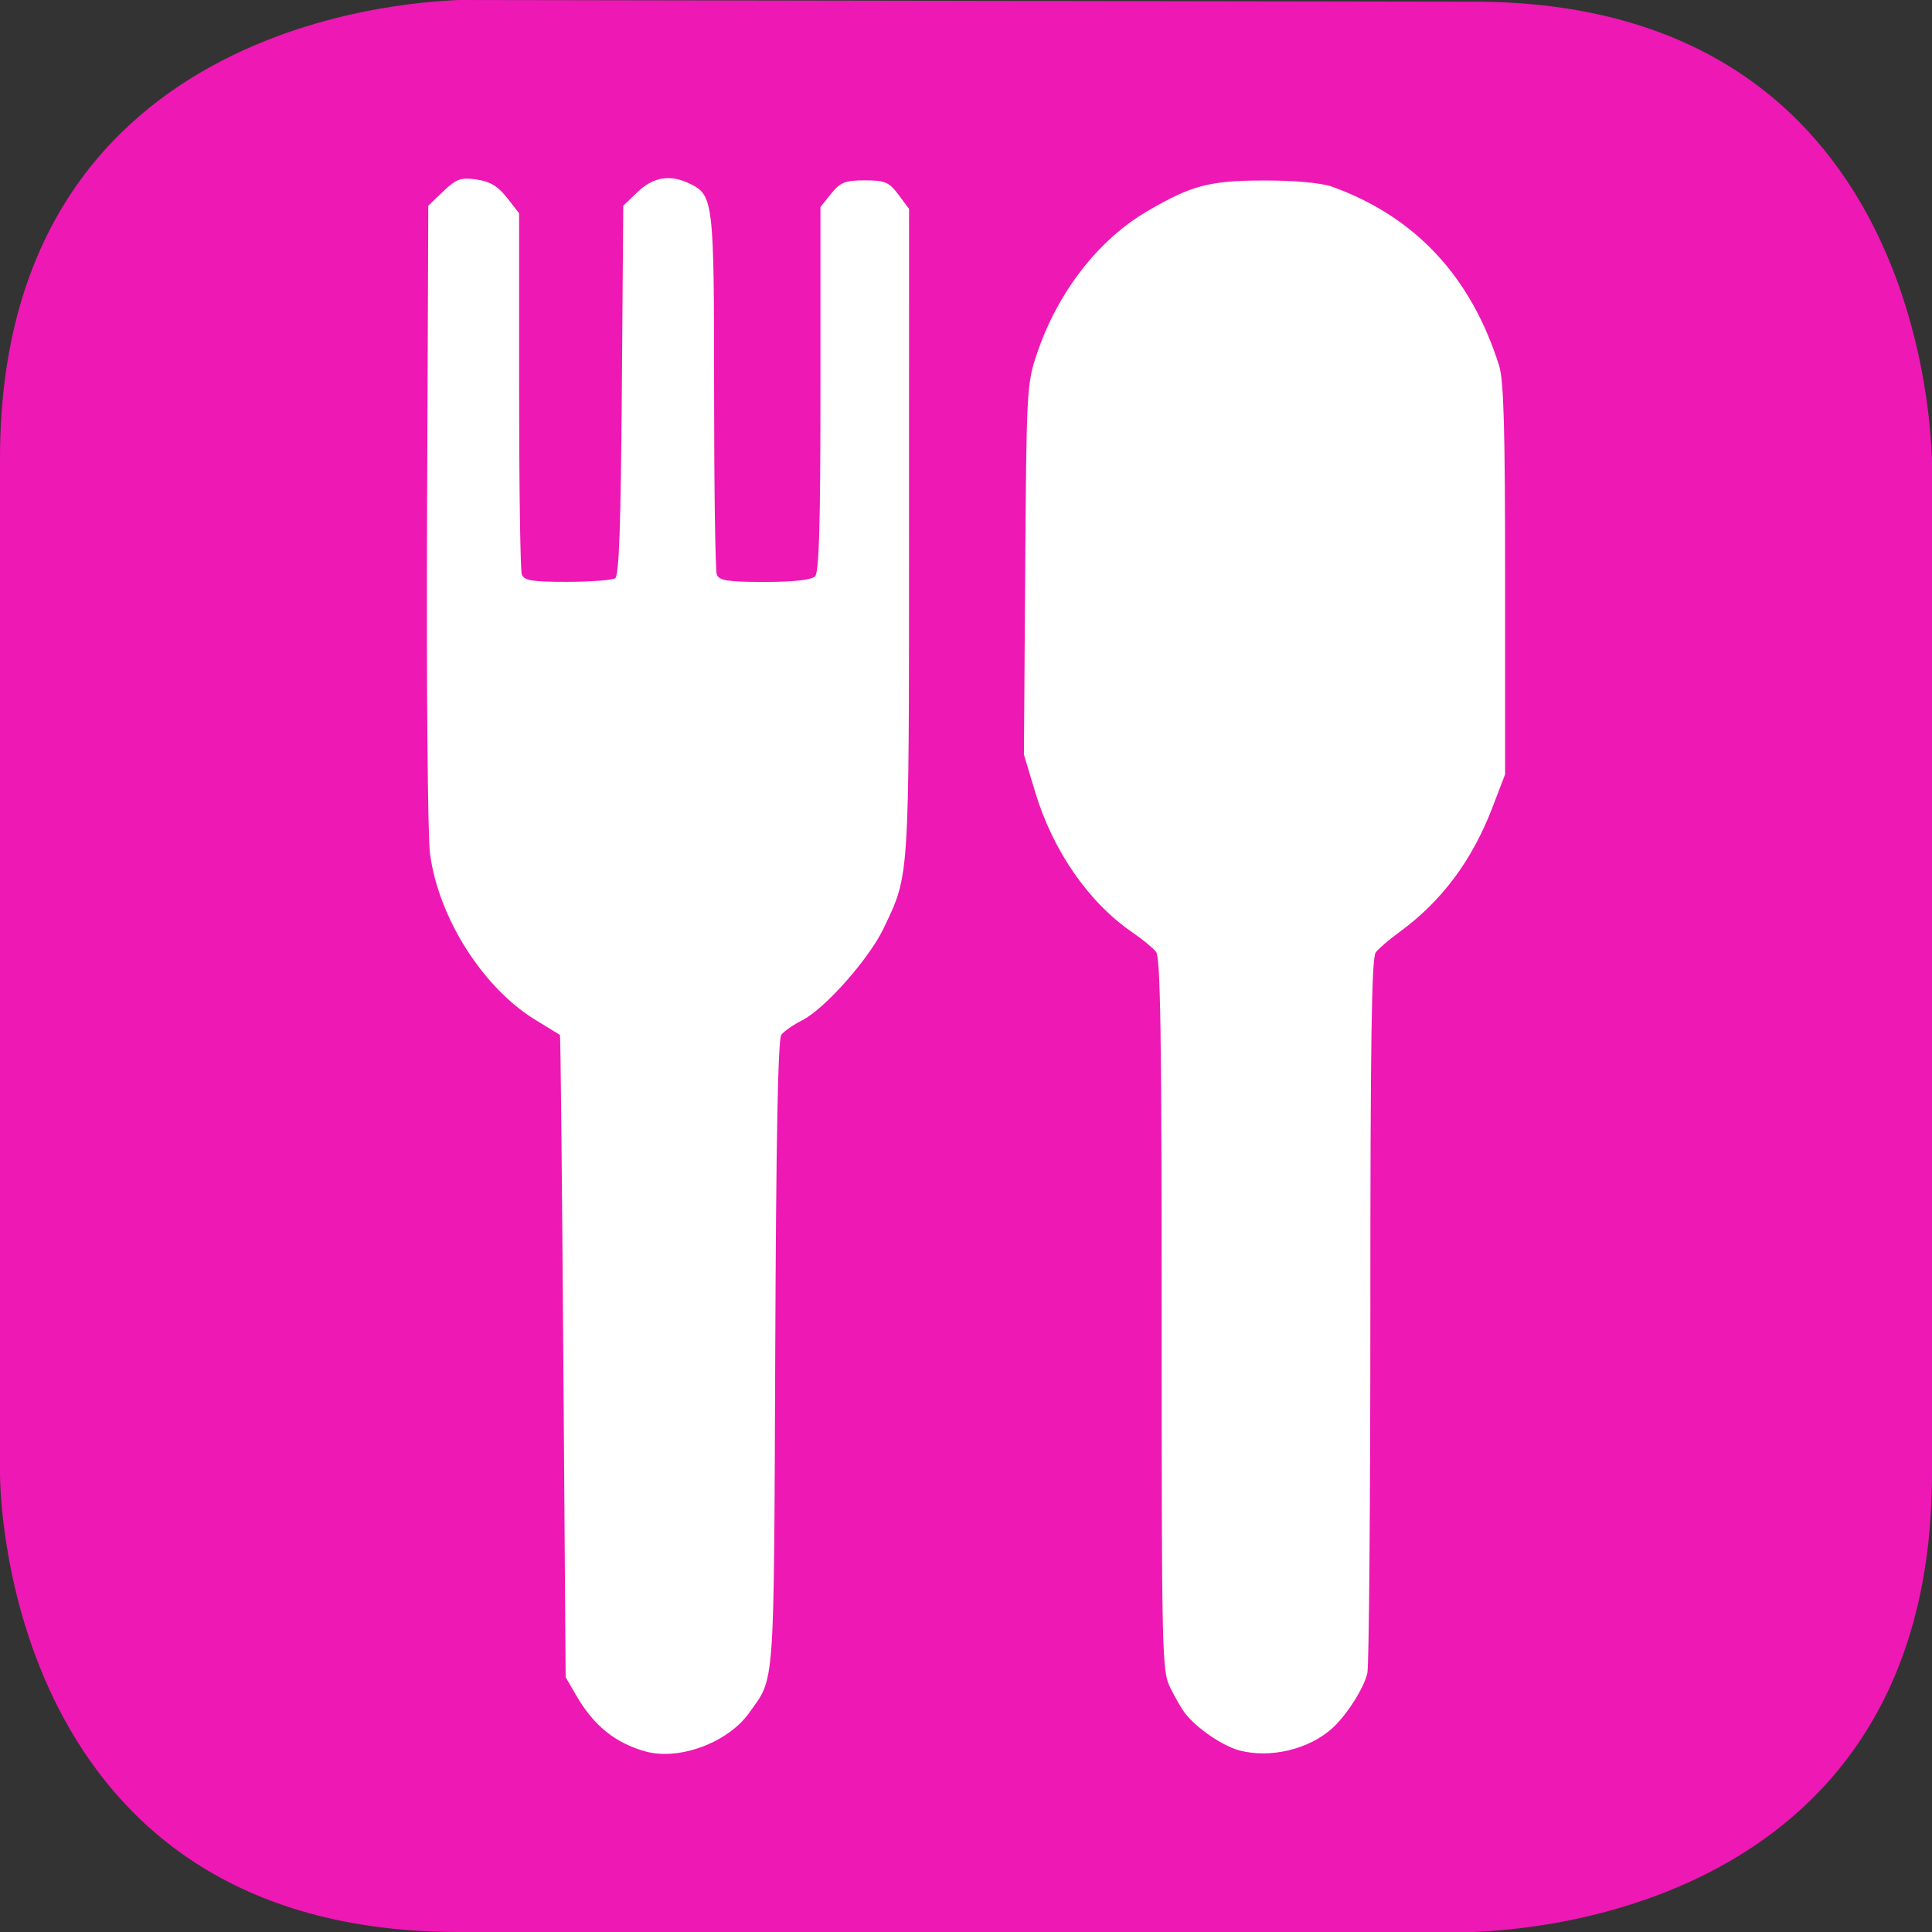
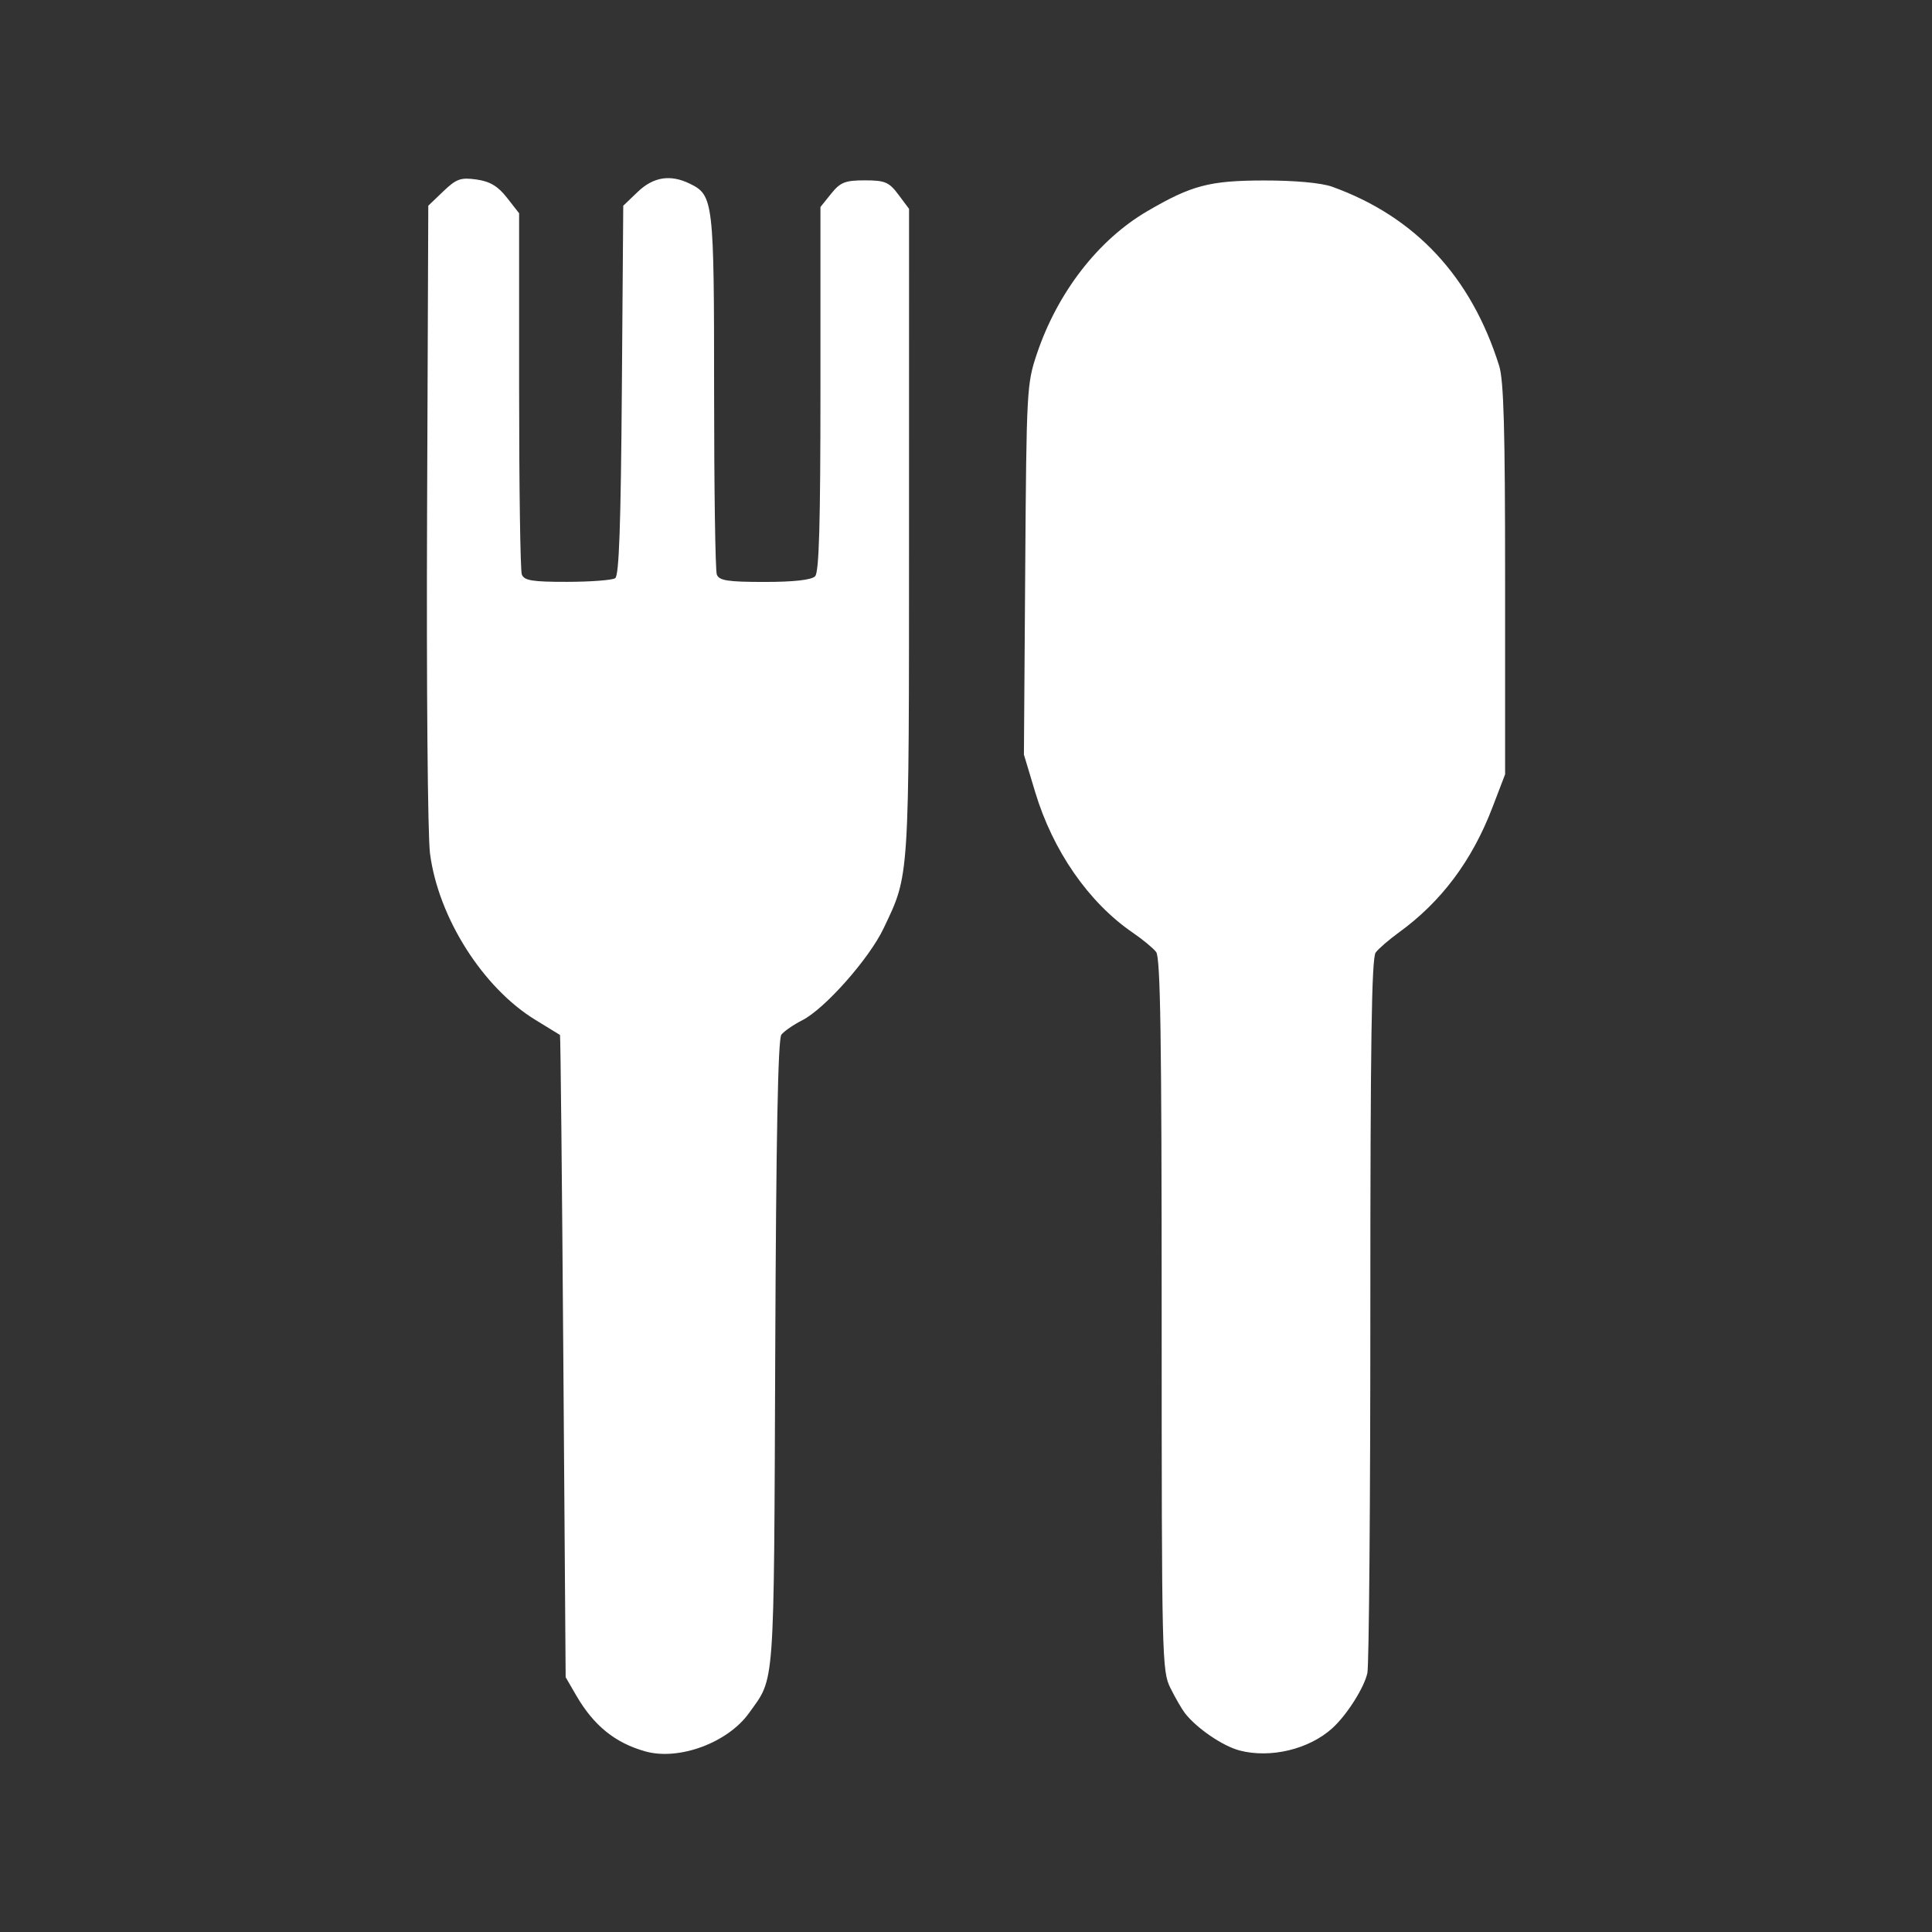
<svg xmlns="http://www.w3.org/2000/svg" xmlns:ns1="http://sodipodi.sourceforge.net/DTD/sodipodi-0.dtd" xmlns:ns2="http://www.inkscape.org/namespaces/inkscape" version="1.1" id="Calque_1" x="0px" y="0px" width="128px" height="128px" viewBox="0 0 128 128" enable-background="new 0 0 128 128" xml:space="preserve" ns1:docname="restauration.svg" ns2:version="1.2.2 (732a01da63, 2022-12-09)">
  <rect x="0" y="0" width="128" height="128" fill="#333333" stroke="none" />
  <defs id="defs15" />
  <ns1:namedview id="namedview13" pagecolor="#ffffff" bordercolor="#000000" borderopacity="0.25" ns2:showpageshadow="2" ns2:pageopacity="0.0" ns2:pagecheckerboard="0" ns2:deskcolor="#d1d1d1" showgrid="false" ns2:zoom="1.1918617" ns2:cx="-18.039006" ns2:cy="35.238989" ns2:window-width="1920" ns2:window-height="1009" ns2:window-x="1912" ns2:window-y="-8" ns2:window-maximized="1" ns2:current-layer="Calque_1" />
-   <path fill="#FFFFFF" stroke="#12809c" stroke-width="3.685" stroke-miterlimit="10" d="M 30.377,1.263777e-7 C 29.166,0.11 -1.7414895e-7,0.44 -1.7414895e-7,30.377 V 97.622 C -1.7414895e-7,98.834 0.33,128 30.377,128 H 97.623 C 98.834,127.889 128,127.67 128,97.622 V 30.377 C 127.89,29.056 127.561,0.11 97.623,0.11 Z" id="path2" style="fill:#ee18b4;fill-opacity:1;stroke:none" />
  <path display="none" fill="#FFFFFF" stroke="#12809c" stroke-width="3.685" stroke-miterlimit="10" d="M29.4,1.9  C28.3,2,1.8,2.3,1.8,29.5v61.1C1.8,91.7,2.1,118.2,29.4,118.2h61.1c1.1,0,27.6-0.3,27.6-27.601V29.5C118,28.3,117.7,2,90.5,2  L29.4,1.9L29.4,1.9z" id="path4" />
  <path style="fill:#ffffff;stroke-width:1" d="m 42.761,116.036 c -2.004,-0.559 -3.425,-1.709 -4.584,-3.708 L 37.476,111.12 37.321,89.869 C 37.236,78.181 37.137,68.596 37.101,68.569 37.065,68.543 36.342,68.099 35.494,67.584 31.997,65.459 29.038,60.794 28.488,56.537 28.336,55.366 28.251,45.377 28.295,34.03 l 0.08,-20.401 0.996,-0.954 c 0.864,-0.828 1.155,-0.931 2.202,-0.782 0.891,0.127 1.417,0.442 2.013,1.204 l 0.807,1.033 v 11.714 c 0,6.442 0.08,11.938 0.178,12.212 0.146,0.407 0.696,0.497 3.009,0.493 1.557,-0.003 2.988,-0.112 3.179,-0.242 0.256,-0.174 0.372,-3.478 0.44,-12.457 l 0.093,-12.22 0.959,-0.918 c 1.04,-0.996 2.163,-1.172 3.453,-0.542 1.564,0.764 1.607,1.125 1.607,13.75 0,6.401 0.08,11.863 0.178,12.137 0.146,0.409 0.713,0.498 3.171,0.498 1.936,0 3.117,-0.133 3.345,-0.378 0.262,-0.281 0.352,-3.473 0.352,-12.418 V 13.715 l 0.709,-0.883 c 0.607,-0.756 0.927,-0.883 2.23,-0.883 1.338,0 1.606,0.114 2.226,0.944 l 0.705,0.944 -0.002,21.408 c -0.002,23.278 0.04,22.631 -1.683,26.258 -0.956,2.012 -3.893,5.331 -5.391,6.092 -0.583,0.296 -1.205,0.726 -1.383,0.955 -0.225,0.29 -0.348,6.703 -0.407,21.178 -0.093,22.501 -0.008,21.346 -1.733,23.761 -1.406,1.969 -4.639,3.168 -6.866,2.547 z m 39.36,-0.064 c -1.117,-0.292 -2.853,-1.48 -3.622,-2.479 -0.205,-0.267 -0.635,-1.011 -0.954,-1.653 -0.563,-1.134 -0.581,-1.861 -0.581,-24.733 0,-18.39 -0.081,-23.668 -0.367,-24.036 -0.202,-0.259 -0.895,-0.833 -1.541,-1.274 -2.923,-1.997 -5.3,-5.422 -6.475,-9.328 l -0.744,-2.475 0.086,-12.254 c 0.084,-11.94 0.104,-12.306 0.774,-14.3 1.366,-4.065 4.061,-7.547 7.311,-9.447 2.936,-1.716 4.117,-2.028 7.708,-2.036 2.07,-0.004 3.83,0.157 4.551,0.417 5.5,1.986 9.197,5.95 11.054,11.853 0.307,0.976 0.396,4.168 0.396,14.167 v 12.908 l -0.844,2.204 c -1.348,3.518 -3.388,6.242 -6.202,8.279 -0.646,0.468 -1.334,1.063 -1.529,1.323 -0.27,0.36 -0.354,6.009 -0.353,23.655 9.08e-4,12.75 -0.088,23.588 -0.198,24.085 -0.216,0.976 -1.361,2.778 -2.317,3.646 -1.543,1.402 -4.1,2.016 -6.154,1.479 z" id="path654" />
</svg>